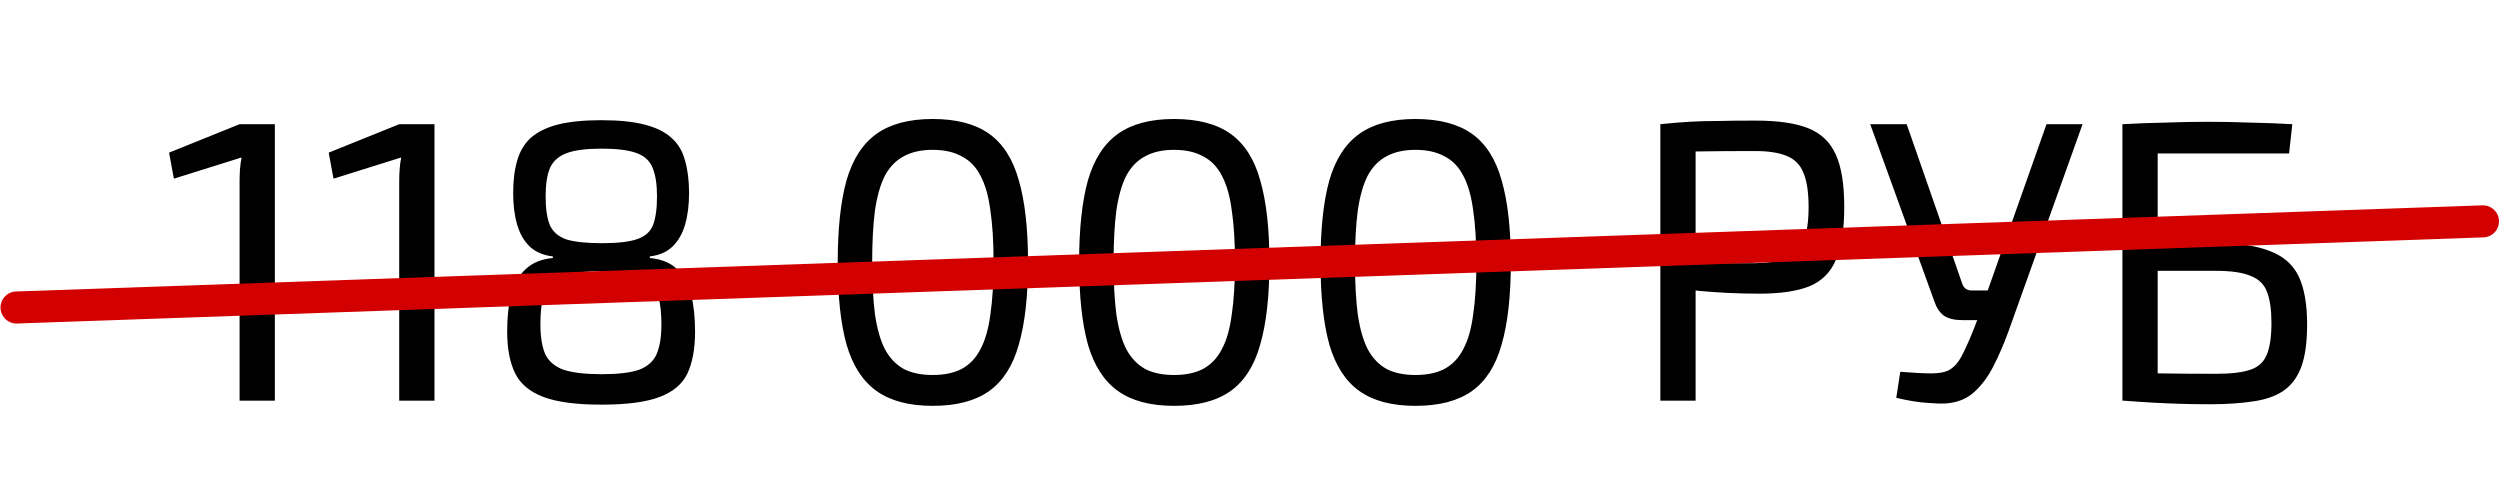
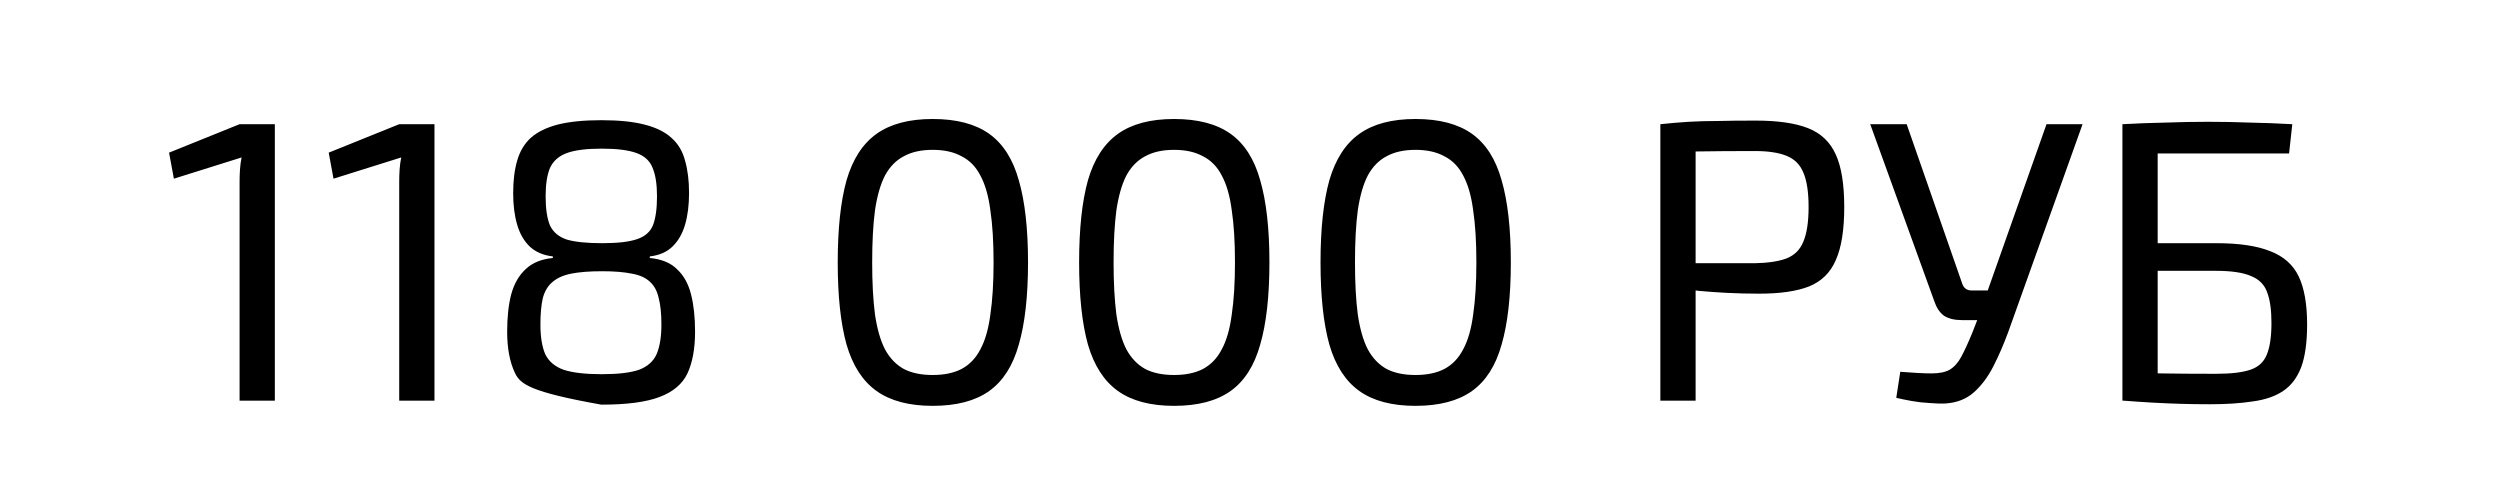
<svg xmlns="http://www.w3.org/2000/svg" width="156" height="30" viewBox="0 0 156 30" fill="none">
-   <path d="M17.15 7.75V25H14.95V11.325C14.95 11.075 14.958 10.825 14.975 10.575C14.992 10.325 15.025 10.075 15.075 9.825L10.85 11.15L10.55 9.525L14.95 7.75H17.15ZM27.111 7.75V25H24.911V11.325C24.911 11.075 24.919 10.825 24.936 10.575C24.953 10.325 24.986 10.075 25.036 9.825L20.811 11.15L20.511 9.525L24.911 7.75H27.111ZM37.522 7.5C38.622 7.5 39.522 7.592 40.222 7.775C40.938 7.958 41.497 8.233 41.897 8.6C42.313 8.967 42.597 9.442 42.747 10.025C42.913 10.592 42.997 11.267 42.997 12.05C42.997 12.8 42.913 13.458 42.747 14.025C42.58 14.592 42.313 15.05 41.947 15.4C41.597 15.733 41.13 15.933 40.547 16V16.1C41.28 16.167 41.847 16.4 42.247 16.8C42.663 17.183 42.955 17.708 43.122 18.375C43.288 19.025 43.372 19.8 43.372 20.7C43.372 21.75 43.214 22.617 42.897 23.3C42.58 23.967 41.997 24.458 41.147 24.775C40.313 25.092 39.105 25.25 37.522 25.25C35.972 25.25 34.772 25.092 33.922 24.775C33.072 24.458 32.48 23.967 32.147 23.3C31.814 22.617 31.647 21.75 31.647 20.7C31.647 19.8 31.73 19.025 31.897 18.375C32.08 17.708 32.38 17.183 32.797 16.8C33.214 16.4 33.78 16.167 34.497 16.1V16C33.913 15.933 33.438 15.733 33.072 15.4C32.705 15.05 32.438 14.592 32.272 14.025C32.105 13.458 32.022 12.8 32.022 12.05C32.022 11.267 32.105 10.592 32.272 10.025C32.438 9.442 32.722 8.967 33.122 8.6C33.538 8.233 34.097 7.958 34.797 7.775C35.514 7.592 36.422 7.5 37.522 7.5ZM37.572 16.925C36.788 16.925 36.147 16.975 35.647 17.075C35.147 17.175 34.755 17.35 34.472 17.6C34.188 17.833 33.989 18.167 33.872 18.6C33.772 19.033 33.722 19.583 33.722 20.25C33.722 21.017 33.822 21.633 34.022 22.1C34.239 22.55 34.622 22.875 35.172 23.075C35.739 23.258 36.53 23.35 37.547 23.35C38.563 23.35 39.339 23.258 39.872 23.075C40.405 22.875 40.772 22.55 40.972 22.1C41.172 21.633 41.272 21.017 41.272 20.25C41.272 19.567 41.214 19.008 41.097 18.575C40.997 18.142 40.813 17.808 40.547 17.575C40.28 17.325 39.905 17.158 39.422 17.075C38.938 16.975 38.322 16.925 37.572 16.925ZM37.547 9.275C36.597 9.275 35.872 9.367 35.372 9.55C34.872 9.733 34.522 10.042 34.322 10.475C34.139 10.908 34.047 11.5 34.047 12.25C34.047 13.033 34.139 13.642 34.322 14.075C34.522 14.492 34.872 14.783 35.372 14.95C35.889 15.1 36.622 15.175 37.572 15.175C38.538 15.175 39.264 15.092 39.747 14.925C40.247 14.758 40.58 14.467 40.747 14.05C40.913 13.617 40.997 13.017 40.997 12.25C40.997 11.5 40.905 10.908 40.722 10.475C40.555 10.042 40.222 9.733 39.722 9.55C39.222 9.367 38.497 9.275 37.547 9.275ZM58.199 7.425C59.682 7.425 60.857 7.733 61.724 8.35C62.59 8.967 63.207 9.933 63.574 11.25C63.957 12.567 64.149 14.275 64.149 16.375C64.149 18.475 63.957 20.183 63.574 21.5C63.207 22.817 62.59 23.783 61.724 24.4C60.857 25.017 59.682 25.325 58.199 25.325C56.732 25.325 55.566 25.017 54.699 24.4C53.832 23.783 53.207 22.817 52.824 21.5C52.457 20.183 52.274 18.475 52.274 16.375C52.274 14.275 52.457 12.567 52.824 11.25C53.207 9.933 53.832 8.967 54.699 8.35C55.566 7.733 56.732 7.425 58.199 7.425ZM58.199 9.35C57.482 9.35 56.882 9.483 56.399 9.75C55.916 10 55.524 10.4 55.224 10.95C54.941 11.5 54.732 12.225 54.599 13.125C54.482 14.008 54.424 15.092 54.424 16.375C54.424 17.642 54.482 18.725 54.599 19.625C54.732 20.525 54.941 21.25 55.224 21.8C55.524 22.35 55.916 22.758 56.399 23.025C56.882 23.275 57.482 23.4 58.199 23.4C58.916 23.4 59.516 23.275 59.999 23.025C60.499 22.758 60.891 22.35 61.174 21.8C61.474 21.25 61.682 20.525 61.799 19.625C61.932 18.725 61.999 17.642 61.999 16.375C61.999 15.092 61.932 14.008 61.799 13.125C61.682 12.225 61.474 11.5 61.174 10.95C60.891 10.4 60.499 10 59.999 9.75C59.516 9.483 58.916 9.35 58.199 9.35ZM73.262 7.425C74.746 7.425 75.921 7.733 76.787 8.35C77.654 8.967 78.271 9.933 78.637 11.25C79.021 12.567 79.212 14.275 79.212 16.375C79.212 18.475 79.021 20.183 78.637 21.5C78.271 22.817 77.654 23.783 76.787 24.4C75.921 25.017 74.746 25.325 73.262 25.325C71.796 25.325 70.629 25.017 69.762 24.4C68.896 23.783 68.271 22.817 67.887 21.5C67.521 20.183 67.337 18.475 67.337 16.375C67.337 14.275 67.521 12.567 67.887 11.25C68.271 9.933 68.896 8.967 69.762 8.35C70.629 7.733 71.796 7.425 73.262 7.425ZM73.262 9.35C72.546 9.35 71.946 9.483 71.462 9.75C70.979 10 70.587 10.4 70.287 10.95C70.004 11.5 69.796 12.225 69.662 13.125C69.546 14.008 69.487 15.092 69.487 16.375C69.487 17.642 69.546 18.725 69.662 19.625C69.796 20.525 70.004 21.25 70.287 21.8C70.587 22.35 70.979 22.758 71.462 23.025C71.946 23.275 72.546 23.4 73.262 23.4C73.979 23.4 74.579 23.275 75.062 23.025C75.562 22.758 75.954 22.35 76.237 21.8C76.537 21.25 76.746 20.525 76.862 19.625C76.996 18.725 77.062 17.642 77.062 16.375C77.062 15.092 76.996 14.008 76.862 13.125C76.746 12.225 76.537 11.5 76.237 10.95C75.954 10.4 75.562 10 75.062 9.75C74.579 9.483 73.979 9.35 73.262 9.35ZM88.326 7.425C89.809 7.425 90.984 7.733 91.851 8.35C92.717 8.967 93.334 9.933 93.701 11.25C94.084 12.567 94.276 14.275 94.276 16.375C94.276 18.475 94.084 20.183 93.701 21.5C93.334 22.817 92.717 23.783 91.851 24.4C90.984 25.017 89.809 25.325 88.326 25.325C86.859 25.325 85.692 25.017 84.826 24.4C83.959 23.783 83.334 22.817 82.951 21.5C82.584 20.183 82.401 18.475 82.401 16.375C82.401 14.275 82.584 12.567 82.951 11.25C83.334 9.933 83.959 8.967 84.826 8.35C85.692 7.733 86.859 7.425 88.326 7.425ZM88.326 9.35C87.609 9.35 87.009 9.483 86.526 9.75C86.042 10 85.651 10.4 85.351 10.95C85.067 11.5 84.859 12.225 84.726 13.125C84.609 14.008 84.551 15.092 84.551 16.375C84.551 17.642 84.609 18.725 84.726 19.625C84.859 20.525 85.067 21.25 85.351 21.8C85.651 22.35 86.042 22.758 86.526 23.025C87.009 23.275 87.609 23.4 88.326 23.4C89.042 23.4 89.642 23.275 90.126 23.025C90.626 22.758 91.017 22.35 91.301 21.8C91.601 21.25 91.809 20.525 91.926 19.625C92.059 18.725 92.126 17.642 92.126 16.375C92.126 15.092 92.059 14.008 91.926 13.125C91.809 12.225 91.601 11.5 91.301 10.95C91.017 10.4 90.626 10 90.126 9.75C89.642 9.483 89.042 9.35 88.326 9.35ZM109.556 7.525C110.939 7.525 112.031 7.683 112.831 8C113.631 8.317 114.206 8.867 114.556 9.65C114.906 10.417 115.081 11.508 115.081 12.925C115.081 14.342 114.906 15.442 114.556 16.225C114.222 17.008 113.664 17.558 112.881 17.875C112.114 18.175 111.081 18.325 109.781 18.325C109.081 18.325 108.406 18.308 107.756 18.275C107.122 18.242 106.539 18.2 106.006 18.15C105.472 18.083 105.014 18.017 104.631 17.95C104.264 17.883 104.006 17.825 103.856 17.775L103.931 16.425C104.814 16.425 105.731 16.425 106.681 16.425C107.631 16.425 108.572 16.425 109.506 16.425C110.339 16.408 110.997 16.308 111.481 16.125C111.981 15.925 112.331 15.575 112.531 15.075C112.747 14.558 112.856 13.842 112.856 12.925C112.856 11.992 112.747 11.275 112.531 10.775C112.331 10.275 111.981 9.925 111.481 9.725C110.997 9.525 110.339 9.425 109.506 9.425C108.139 9.425 106.956 9.433 105.956 9.45C104.972 9.467 104.306 9.492 103.956 9.525L103.606 7.75C104.239 7.683 104.831 7.633 105.381 7.6C105.931 7.567 106.531 7.55 107.181 7.55C107.831 7.533 108.622 7.525 109.556 7.525ZM105.806 7.75V25H103.606V7.75H105.806ZM129.952 7.75L125.302 20.75C125.018 21.517 124.71 22.225 124.377 22.875C124.043 23.525 123.643 24.058 123.177 24.475C122.71 24.892 122.127 25.125 121.427 25.175C121.143 25.192 120.81 25.183 120.427 25.15C120.06 25.133 119.685 25.092 119.302 25.025C118.935 24.958 118.61 24.892 118.327 24.825L118.577 23.2C119.41 23.267 120.06 23.3 120.527 23.3C121.01 23.3 121.385 23.225 121.652 23.075C121.935 22.908 122.177 22.642 122.377 22.275C122.577 21.908 122.81 21.4 123.077 20.75L123.652 19.275L123.902 18.5L127.702 7.75H129.952ZM118.977 7.75L122.452 17.725C122.552 17.992 122.743 18.125 123.027 18.125H124.252L124.577 19.975H122.427C121.96 19.975 121.585 19.883 121.302 19.7C121.035 19.5 120.835 19.2 120.702 18.8L116.702 7.75H118.977ZM143.039 7.75L142.839 9.575H134.639V25H132.439V7.75C133.339 7.7 134.23 7.667 135.114 7.65C136.014 7.617 136.905 7.6 137.789 7.6C138.672 7.6 139.547 7.617 140.414 7.65C141.297 7.667 142.172 7.7 143.039 7.75ZM138.289 15.175C139.722 15.175 140.847 15.342 141.664 15.675C142.497 15.992 143.089 16.517 143.439 17.25C143.789 17.983 143.964 18.983 143.964 20.25C143.964 21.367 143.839 22.258 143.589 22.925C143.339 23.575 142.964 24.067 142.464 24.4C141.964 24.733 141.33 24.95 140.564 25.05C139.814 25.167 138.93 25.225 137.914 25.225C137.297 25.225 136.697 25.217 136.114 25.2C135.53 25.183 134.939 25.158 134.339 25.125C133.755 25.092 133.139 25.05 132.489 25L132.839 23.25C133.205 23.267 133.864 23.283 134.814 23.3C135.78 23.317 136.939 23.325 138.289 23.325C139.205 23.325 139.914 23.242 140.414 23.075C140.914 22.908 141.255 22.6 141.439 22.15C141.639 21.683 141.739 21.017 141.739 20.15C141.739 19.333 141.647 18.692 141.464 18.225C141.297 17.758 140.964 17.425 140.464 17.225C139.964 17.008 139.239 16.9 138.289 16.9H132.814V15.175H138.289Z" fill="black" />
-   <path d="M1.031 19.188L154.937 13.813" stroke="#D20000" stroke-width="2" stroke-linecap="round" />
+   <path d="M17.15 7.75V25H14.95V11.325C14.95 11.075 14.958 10.825 14.975 10.575C14.992 10.325 15.025 10.075 15.075 9.825L10.85 11.15L10.55 9.525L14.95 7.75H17.15ZM27.111 7.75V25H24.911V11.325C24.911 11.075 24.919 10.825 24.936 10.575C24.953 10.325 24.986 10.075 25.036 9.825L20.811 11.15L20.511 9.525L24.911 7.75H27.111ZM37.522 7.5C38.622 7.5 39.522 7.592 40.222 7.775C40.938 7.958 41.497 8.233 41.897 8.6C42.313 8.967 42.597 9.442 42.747 10.025C42.913 10.592 42.997 11.267 42.997 12.05C42.997 12.8 42.913 13.458 42.747 14.025C42.58 14.592 42.313 15.05 41.947 15.4C41.597 15.733 41.13 15.933 40.547 16V16.1C41.28 16.167 41.847 16.4 42.247 16.8C42.663 17.183 42.955 17.708 43.122 18.375C43.288 19.025 43.372 19.8 43.372 20.7C43.372 21.75 43.214 22.617 42.897 23.3C42.58 23.967 41.997 24.458 41.147 24.775C40.313 25.092 39.105 25.25 37.522 25.25C33.072 24.458 32.48 23.967 32.147 23.3C31.814 22.617 31.647 21.75 31.647 20.7C31.647 19.8 31.73 19.025 31.897 18.375C32.08 17.708 32.38 17.183 32.797 16.8C33.214 16.4 33.78 16.167 34.497 16.1V16C33.913 15.933 33.438 15.733 33.072 15.4C32.705 15.05 32.438 14.592 32.272 14.025C32.105 13.458 32.022 12.8 32.022 12.05C32.022 11.267 32.105 10.592 32.272 10.025C32.438 9.442 32.722 8.967 33.122 8.6C33.538 8.233 34.097 7.958 34.797 7.775C35.514 7.592 36.422 7.5 37.522 7.5ZM37.572 16.925C36.788 16.925 36.147 16.975 35.647 17.075C35.147 17.175 34.755 17.35 34.472 17.6C34.188 17.833 33.989 18.167 33.872 18.6C33.772 19.033 33.722 19.583 33.722 20.25C33.722 21.017 33.822 21.633 34.022 22.1C34.239 22.55 34.622 22.875 35.172 23.075C35.739 23.258 36.53 23.35 37.547 23.35C38.563 23.35 39.339 23.258 39.872 23.075C40.405 22.875 40.772 22.55 40.972 22.1C41.172 21.633 41.272 21.017 41.272 20.25C41.272 19.567 41.214 19.008 41.097 18.575C40.997 18.142 40.813 17.808 40.547 17.575C40.28 17.325 39.905 17.158 39.422 17.075C38.938 16.975 38.322 16.925 37.572 16.925ZM37.547 9.275C36.597 9.275 35.872 9.367 35.372 9.55C34.872 9.733 34.522 10.042 34.322 10.475C34.139 10.908 34.047 11.5 34.047 12.25C34.047 13.033 34.139 13.642 34.322 14.075C34.522 14.492 34.872 14.783 35.372 14.95C35.889 15.1 36.622 15.175 37.572 15.175C38.538 15.175 39.264 15.092 39.747 14.925C40.247 14.758 40.58 14.467 40.747 14.05C40.913 13.617 40.997 13.017 40.997 12.25C40.997 11.5 40.905 10.908 40.722 10.475C40.555 10.042 40.222 9.733 39.722 9.55C39.222 9.367 38.497 9.275 37.547 9.275ZM58.199 7.425C59.682 7.425 60.857 7.733 61.724 8.35C62.59 8.967 63.207 9.933 63.574 11.25C63.957 12.567 64.149 14.275 64.149 16.375C64.149 18.475 63.957 20.183 63.574 21.5C63.207 22.817 62.59 23.783 61.724 24.4C60.857 25.017 59.682 25.325 58.199 25.325C56.732 25.325 55.566 25.017 54.699 24.4C53.832 23.783 53.207 22.817 52.824 21.5C52.457 20.183 52.274 18.475 52.274 16.375C52.274 14.275 52.457 12.567 52.824 11.25C53.207 9.933 53.832 8.967 54.699 8.35C55.566 7.733 56.732 7.425 58.199 7.425ZM58.199 9.35C57.482 9.35 56.882 9.483 56.399 9.75C55.916 10 55.524 10.4 55.224 10.95C54.941 11.5 54.732 12.225 54.599 13.125C54.482 14.008 54.424 15.092 54.424 16.375C54.424 17.642 54.482 18.725 54.599 19.625C54.732 20.525 54.941 21.25 55.224 21.8C55.524 22.35 55.916 22.758 56.399 23.025C56.882 23.275 57.482 23.4 58.199 23.4C58.916 23.4 59.516 23.275 59.999 23.025C60.499 22.758 60.891 22.35 61.174 21.8C61.474 21.25 61.682 20.525 61.799 19.625C61.932 18.725 61.999 17.642 61.999 16.375C61.999 15.092 61.932 14.008 61.799 13.125C61.682 12.225 61.474 11.5 61.174 10.95C60.891 10.4 60.499 10 59.999 9.75C59.516 9.483 58.916 9.35 58.199 9.35ZM73.262 7.425C74.746 7.425 75.921 7.733 76.787 8.35C77.654 8.967 78.271 9.933 78.637 11.25C79.021 12.567 79.212 14.275 79.212 16.375C79.212 18.475 79.021 20.183 78.637 21.5C78.271 22.817 77.654 23.783 76.787 24.4C75.921 25.017 74.746 25.325 73.262 25.325C71.796 25.325 70.629 25.017 69.762 24.4C68.896 23.783 68.271 22.817 67.887 21.5C67.521 20.183 67.337 18.475 67.337 16.375C67.337 14.275 67.521 12.567 67.887 11.25C68.271 9.933 68.896 8.967 69.762 8.35C70.629 7.733 71.796 7.425 73.262 7.425ZM73.262 9.35C72.546 9.35 71.946 9.483 71.462 9.75C70.979 10 70.587 10.4 70.287 10.95C70.004 11.5 69.796 12.225 69.662 13.125C69.546 14.008 69.487 15.092 69.487 16.375C69.487 17.642 69.546 18.725 69.662 19.625C69.796 20.525 70.004 21.25 70.287 21.8C70.587 22.35 70.979 22.758 71.462 23.025C71.946 23.275 72.546 23.4 73.262 23.4C73.979 23.4 74.579 23.275 75.062 23.025C75.562 22.758 75.954 22.35 76.237 21.8C76.537 21.25 76.746 20.525 76.862 19.625C76.996 18.725 77.062 17.642 77.062 16.375C77.062 15.092 76.996 14.008 76.862 13.125C76.746 12.225 76.537 11.5 76.237 10.95C75.954 10.4 75.562 10 75.062 9.75C74.579 9.483 73.979 9.35 73.262 9.35ZM88.326 7.425C89.809 7.425 90.984 7.733 91.851 8.35C92.717 8.967 93.334 9.933 93.701 11.25C94.084 12.567 94.276 14.275 94.276 16.375C94.276 18.475 94.084 20.183 93.701 21.5C93.334 22.817 92.717 23.783 91.851 24.4C90.984 25.017 89.809 25.325 88.326 25.325C86.859 25.325 85.692 25.017 84.826 24.4C83.959 23.783 83.334 22.817 82.951 21.5C82.584 20.183 82.401 18.475 82.401 16.375C82.401 14.275 82.584 12.567 82.951 11.25C83.334 9.933 83.959 8.967 84.826 8.35C85.692 7.733 86.859 7.425 88.326 7.425ZM88.326 9.35C87.609 9.35 87.009 9.483 86.526 9.75C86.042 10 85.651 10.4 85.351 10.95C85.067 11.5 84.859 12.225 84.726 13.125C84.609 14.008 84.551 15.092 84.551 16.375C84.551 17.642 84.609 18.725 84.726 19.625C84.859 20.525 85.067 21.25 85.351 21.8C85.651 22.35 86.042 22.758 86.526 23.025C87.009 23.275 87.609 23.4 88.326 23.4C89.042 23.4 89.642 23.275 90.126 23.025C90.626 22.758 91.017 22.35 91.301 21.8C91.601 21.25 91.809 20.525 91.926 19.625C92.059 18.725 92.126 17.642 92.126 16.375C92.126 15.092 92.059 14.008 91.926 13.125C91.809 12.225 91.601 11.5 91.301 10.95C91.017 10.4 90.626 10 90.126 9.75C89.642 9.483 89.042 9.35 88.326 9.35ZM109.556 7.525C110.939 7.525 112.031 7.683 112.831 8C113.631 8.317 114.206 8.867 114.556 9.65C114.906 10.417 115.081 11.508 115.081 12.925C115.081 14.342 114.906 15.442 114.556 16.225C114.222 17.008 113.664 17.558 112.881 17.875C112.114 18.175 111.081 18.325 109.781 18.325C109.081 18.325 108.406 18.308 107.756 18.275C107.122 18.242 106.539 18.2 106.006 18.15C105.472 18.083 105.014 18.017 104.631 17.95C104.264 17.883 104.006 17.825 103.856 17.775L103.931 16.425C104.814 16.425 105.731 16.425 106.681 16.425C107.631 16.425 108.572 16.425 109.506 16.425C110.339 16.408 110.997 16.308 111.481 16.125C111.981 15.925 112.331 15.575 112.531 15.075C112.747 14.558 112.856 13.842 112.856 12.925C112.856 11.992 112.747 11.275 112.531 10.775C112.331 10.275 111.981 9.925 111.481 9.725C110.997 9.525 110.339 9.425 109.506 9.425C108.139 9.425 106.956 9.433 105.956 9.45C104.972 9.467 104.306 9.492 103.956 9.525L103.606 7.75C104.239 7.683 104.831 7.633 105.381 7.6C105.931 7.567 106.531 7.55 107.181 7.55C107.831 7.533 108.622 7.525 109.556 7.525ZM105.806 7.75V25H103.606V7.75H105.806ZM129.952 7.75L125.302 20.75C125.018 21.517 124.71 22.225 124.377 22.875C124.043 23.525 123.643 24.058 123.177 24.475C122.71 24.892 122.127 25.125 121.427 25.175C121.143 25.192 120.81 25.183 120.427 25.15C120.06 25.133 119.685 25.092 119.302 25.025C118.935 24.958 118.61 24.892 118.327 24.825L118.577 23.2C119.41 23.267 120.06 23.3 120.527 23.3C121.01 23.3 121.385 23.225 121.652 23.075C121.935 22.908 122.177 22.642 122.377 22.275C122.577 21.908 122.81 21.4 123.077 20.75L123.652 19.275L123.902 18.5L127.702 7.75H129.952ZM118.977 7.75L122.452 17.725C122.552 17.992 122.743 18.125 123.027 18.125H124.252L124.577 19.975H122.427C121.96 19.975 121.585 19.883 121.302 19.7C121.035 19.5 120.835 19.2 120.702 18.8L116.702 7.75H118.977ZM143.039 7.75L142.839 9.575H134.639V25H132.439V7.75C133.339 7.7 134.23 7.667 135.114 7.65C136.014 7.617 136.905 7.6 137.789 7.6C138.672 7.6 139.547 7.617 140.414 7.65C141.297 7.667 142.172 7.7 143.039 7.75ZM138.289 15.175C139.722 15.175 140.847 15.342 141.664 15.675C142.497 15.992 143.089 16.517 143.439 17.25C143.789 17.983 143.964 18.983 143.964 20.25C143.964 21.367 143.839 22.258 143.589 22.925C143.339 23.575 142.964 24.067 142.464 24.4C141.964 24.733 141.33 24.95 140.564 25.05C139.814 25.167 138.93 25.225 137.914 25.225C137.297 25.225 136.697 25.217 136.114 25.2C135.53 25.183 134.939 25.158 134.339 25.125C133.755 25.092 133.139 25.05 132.489 25L132.839 23.25C133.205 23.267 133.864 23.283 134.814 23.3C135.78 23.317 136.939 23.325 138.289 23.325C139.205 23.325 139.914 23.242 140.414 23.075C140.914 22.908 141.255 22.6 141.439 22.15C141.639 21.683 141.739 21.017 141.739 20.15C141.739 19.333 141.647 18.692 141.464 18.225C141.297 17.758 140.964 17.425 140.464 17.225C139.964 17.008 139.239 16.9 138.289 16.9H132.814V15.175H138.289Z" fill="black" />
</svg>